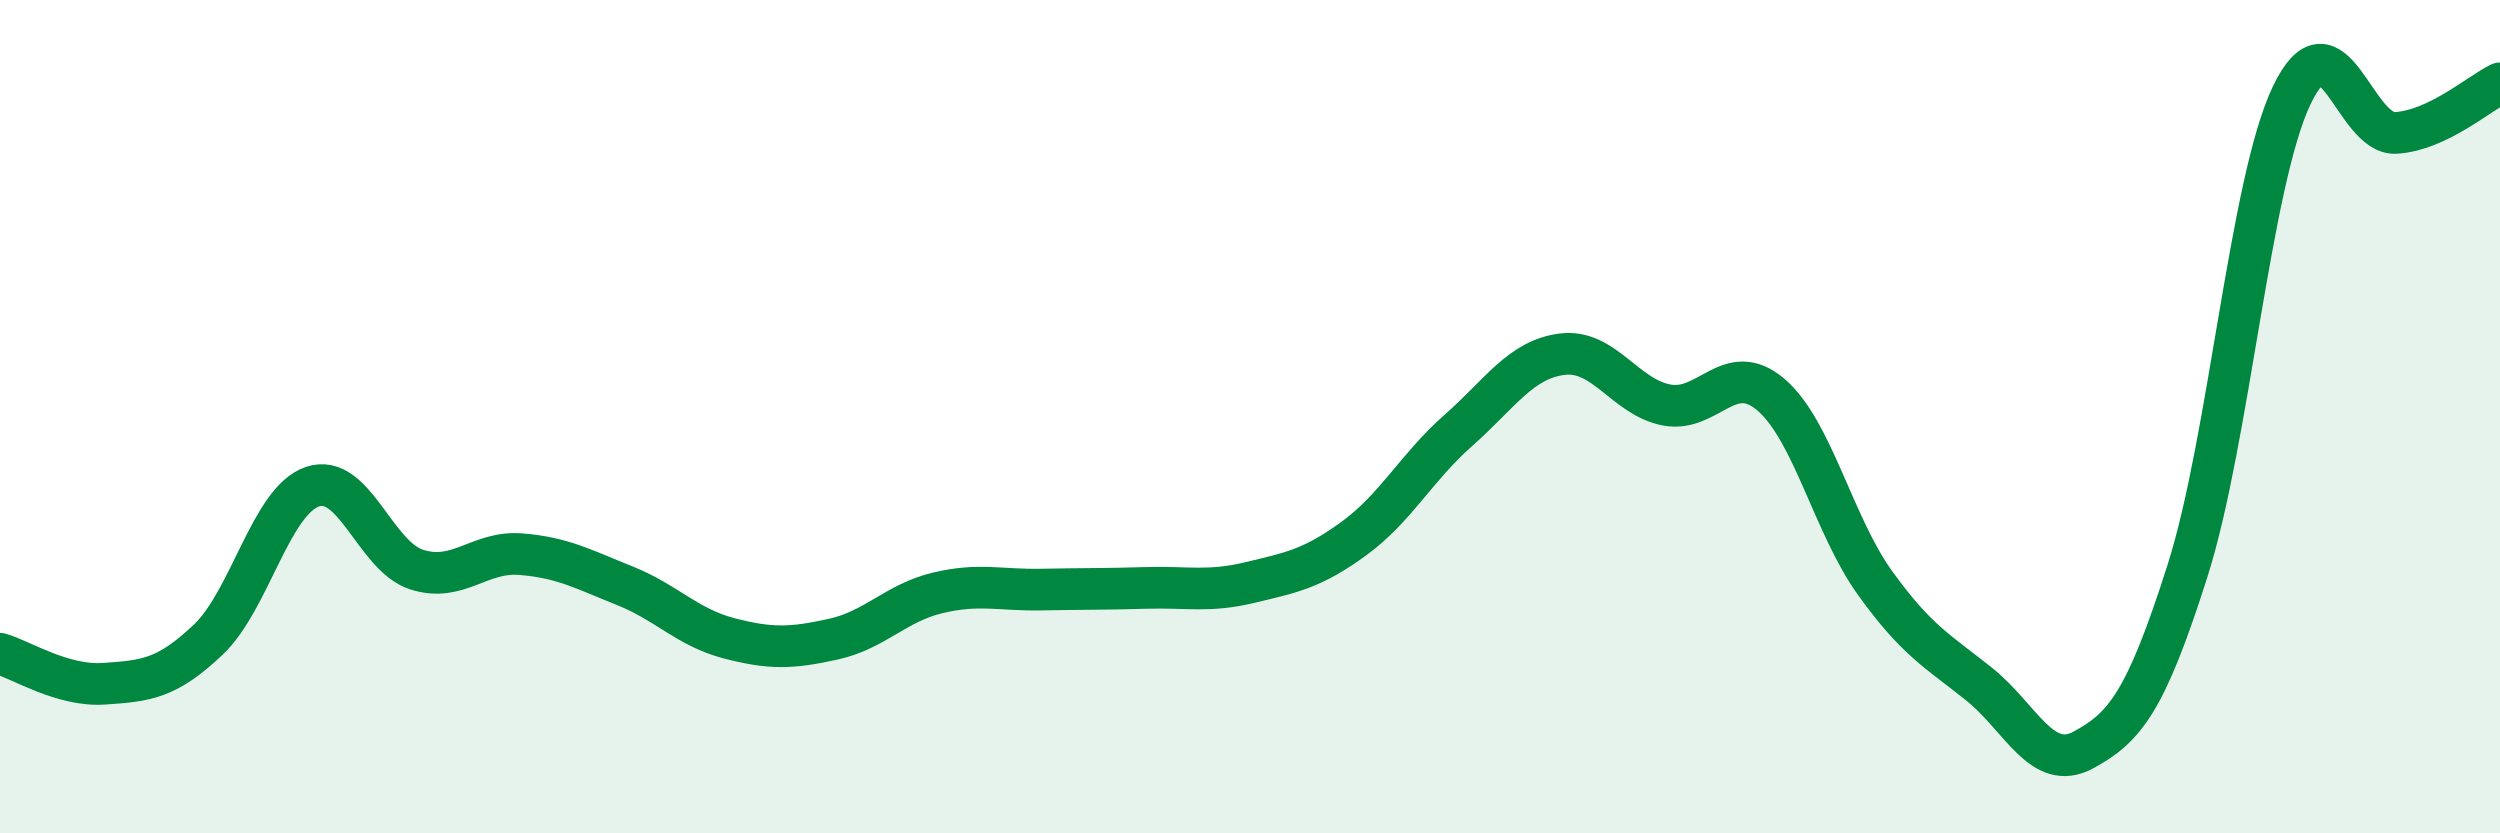
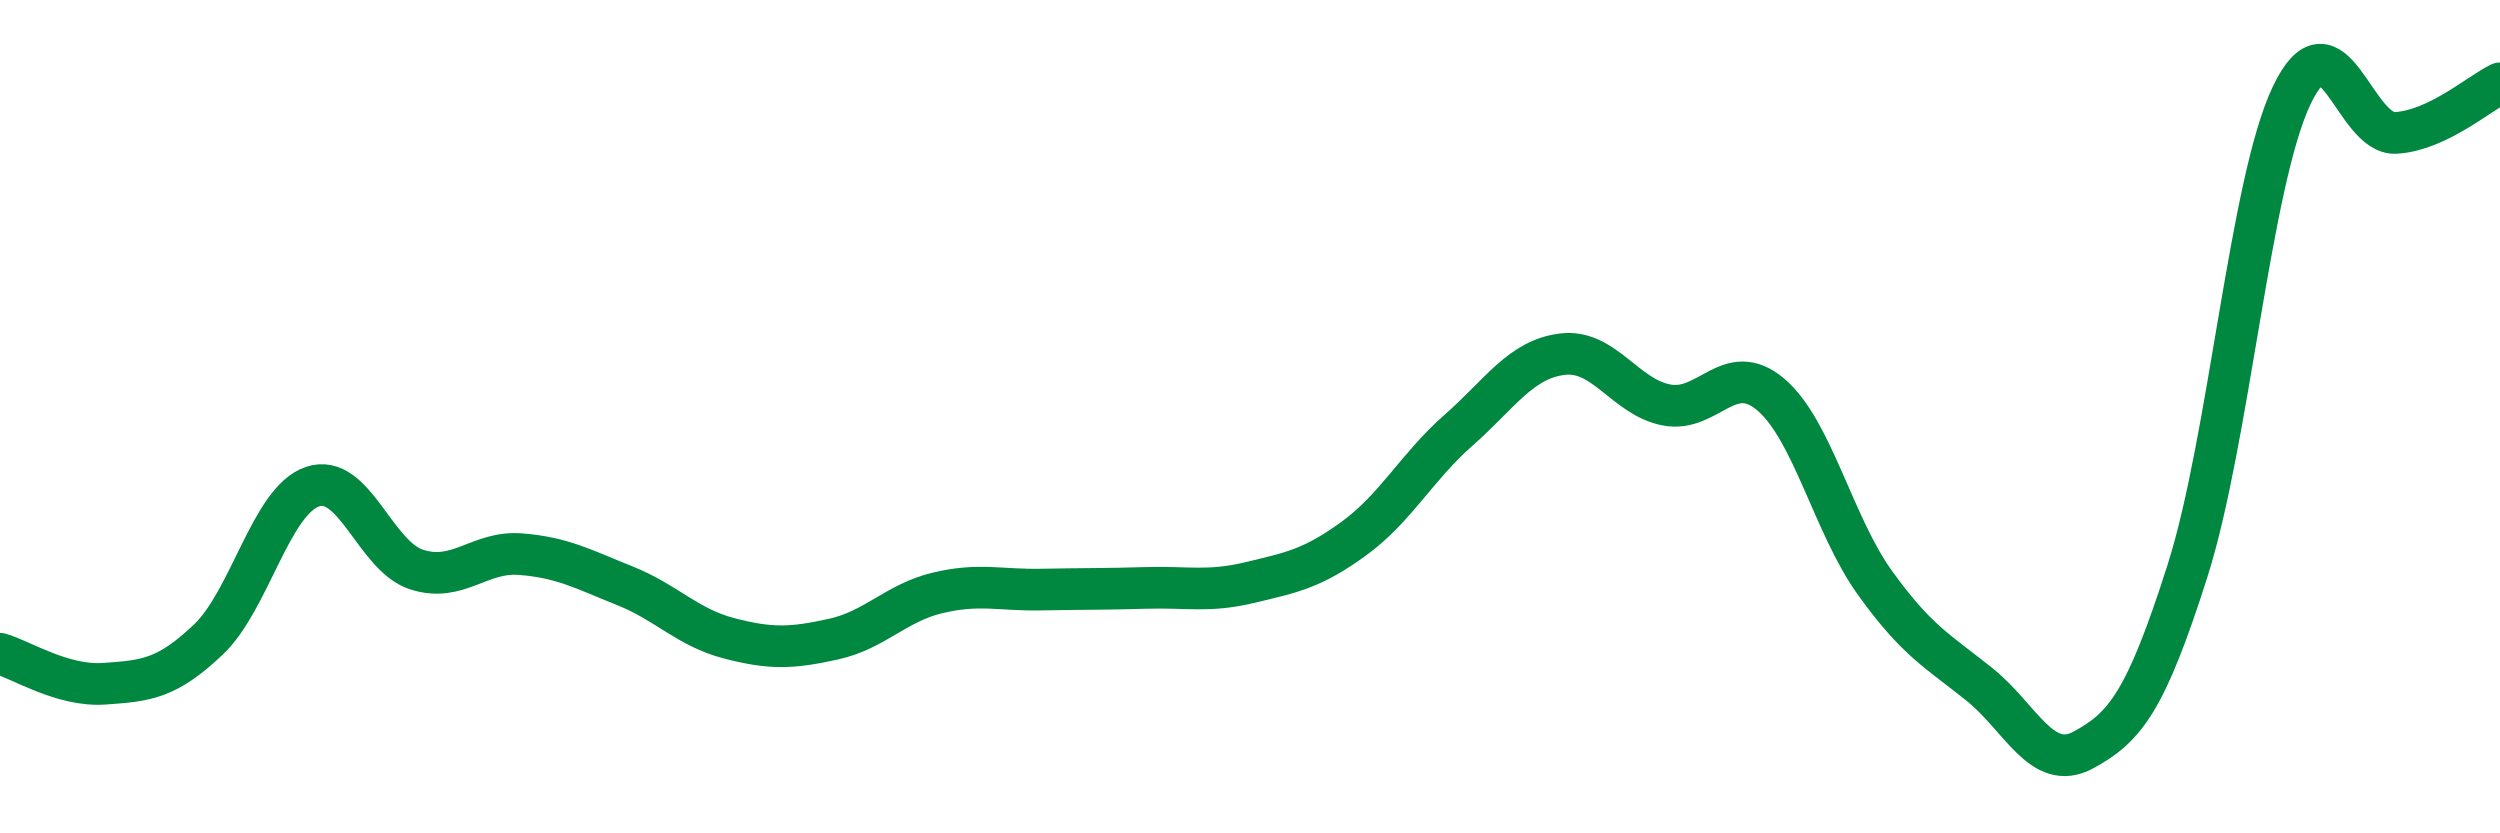
<svg xmlns="http://www.w3.org/2000/svg" width="60" height="20" viewBox="0 0 60 20">
-   <path d="M 0,15.69 C 0.5,15.83 1.5,16.48 2.5,16.41 C 3.5,16.34 4,16.3 5,15.35 C 6,14.4 6.5,12.02 7.5,11.68 C 8.5,11.34 9,13.35 10,13.67 C 11,13.99 11.5,13.22 12.5,13.3 C 13.5,13.38 14,13.66 15,14.06 C 16,14.46 16.5,15.06 17.5,15.32 C 18.5,15.58 19,15.56 20,15.34 C 21,15.12 21.5,14.47 22.5,14.23 C 23.5,13.99 24,14.17 25,14.15 C 26,14.13 26.5,14.14 27.5,14.11 C 28.5,14.08 29,14.22 30,13.98 C 31,13.74 31.5,13.65 32.5,12.92 C 33.5,12.19 34,11.21 35,10.33 C 36,9.45 36.5,8.62 37.5,8.5 C 38.5,8.38 39,9.53 40,9.72 C 41,9.91 41.5,8.62 42.5,9.47 C 43.5,10.32 44,12.6 45,13.99 C 46,15.38 46.5,15.62 47.5,16.42 C 48.5,17.22 49,18.54 50,18 C 51,17.46 51.5,16.84 52.5,13.7 C 53.5,10.56 54,4.39 55,2.29 C 56,0.19 56.5,3.25 57.5,3.19 C 58.5,3.13 59.5,2.24 60,2L60 20L0 20Z" fill="#008740" opacity="0.1" stroke-linecap="round" stroke-linejoin="round" />
  <path d="M 0,15.69 C 0.5,15.83 1.5,16.48 2.5,16.41 C 3.5,16.34 4,16.3 5,15.35 C 6,14.4 6.5,12.02 7.5,11.68 C 8.5,11.34 9,13.35 10,13.67 C 11,13.99 11.5,13.22 12.5,13.3 C 13.5,13.38 14,13.66 15,14.06 C 16,14.46 16.5,15.06 17.5,15.32 C 18.5,15.58 19,15.56 20,15.34 C 21,15.12 21.5,14.47 22.5,14.23 C 23.5,13.99 24,14.17 25,14.15 C 26,14.13 26.5,14.14 27.5,14.11 C 28.5,14.08 29,14.22 30,13.98 C 31,13.74 31.5,13.65 32.5,12.92 C 33.5,12.19 34,11.21 35,10.33 C 36,9.45 36.5,8.62 37.5,8.5 C 38.5,8.38 39,9.53 40,9.72 C 41,9.91 41.5,8.62 42.5,9.47 C 43.5,10.32 44,12.6 45,13.99 C 46,15.38 46.5,15.62 47.5,16.42 C 48.5,17.22 49,18.54 50,18 C 51,17.46 51.5,16.84 52.5,13.7 C 53.5,10.56 54,4.39 55,2.29 C 56,0.19 56.5,3.25 57.5,3.19 C 58.5,3.13 59.5,2.24 60,2" stroke="#008740" stroke-width="1" fill="none" stroke-linecap="round" stroke-linejoin="round" />
</svg>